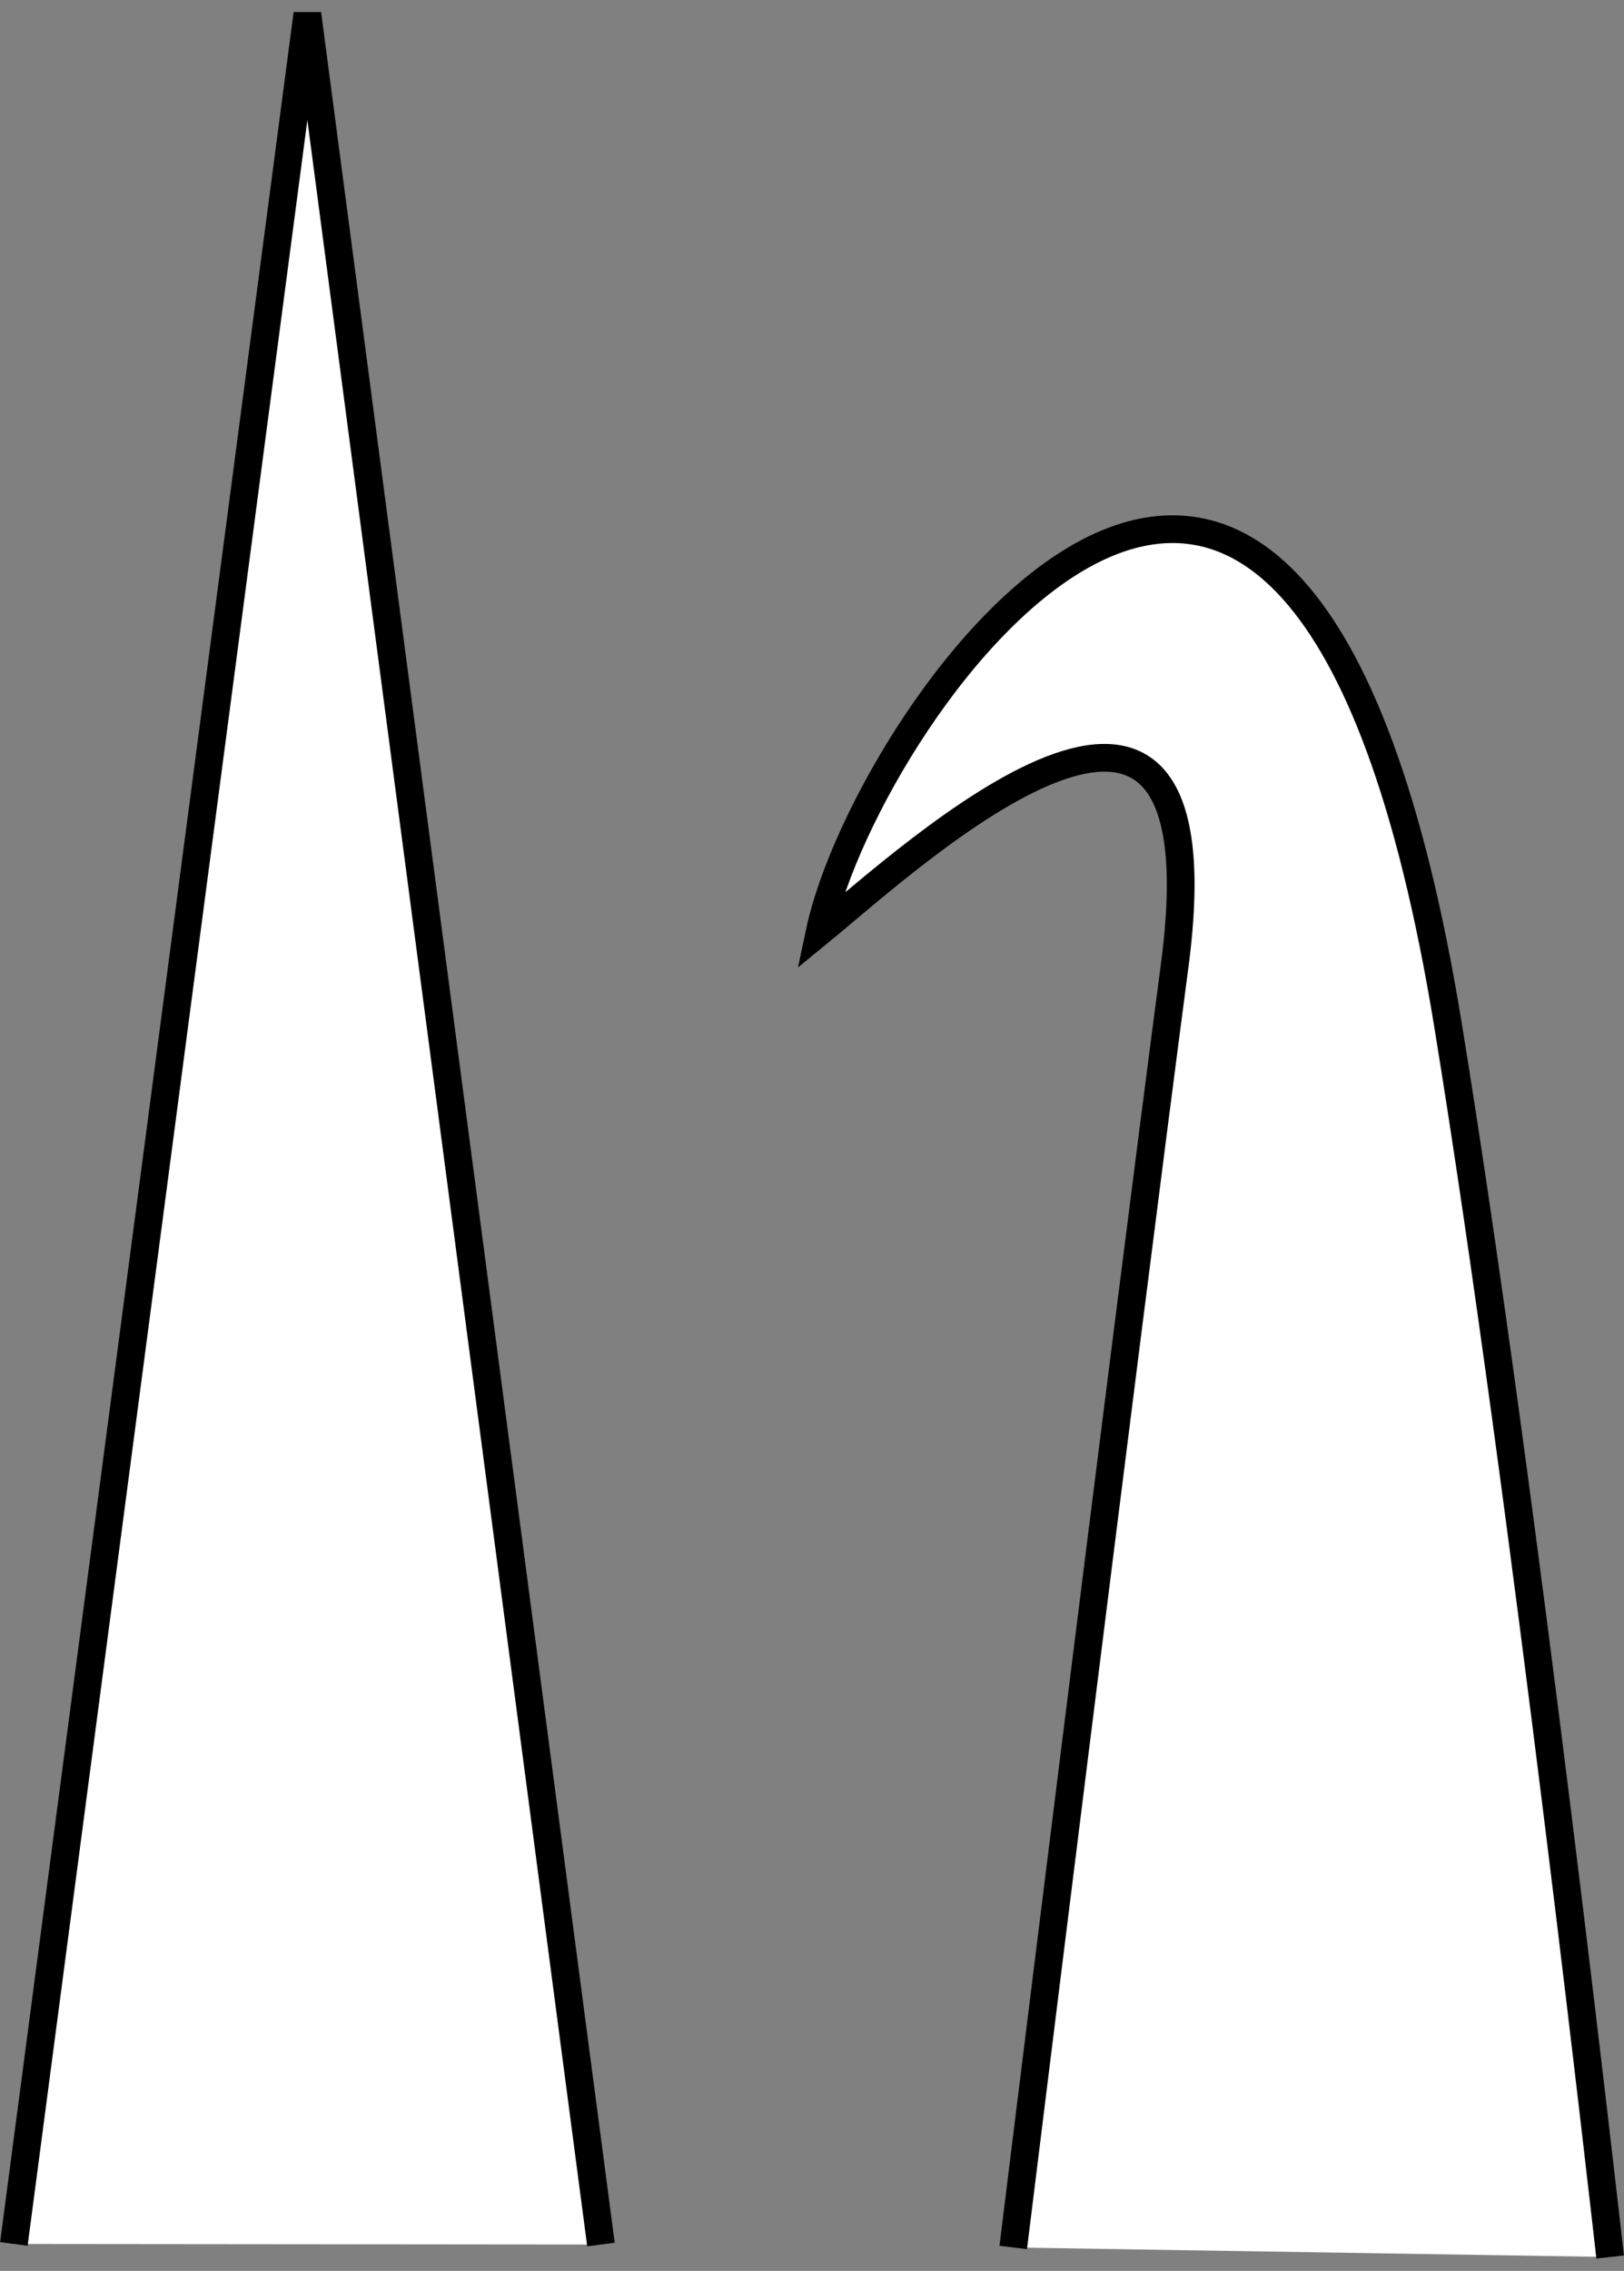
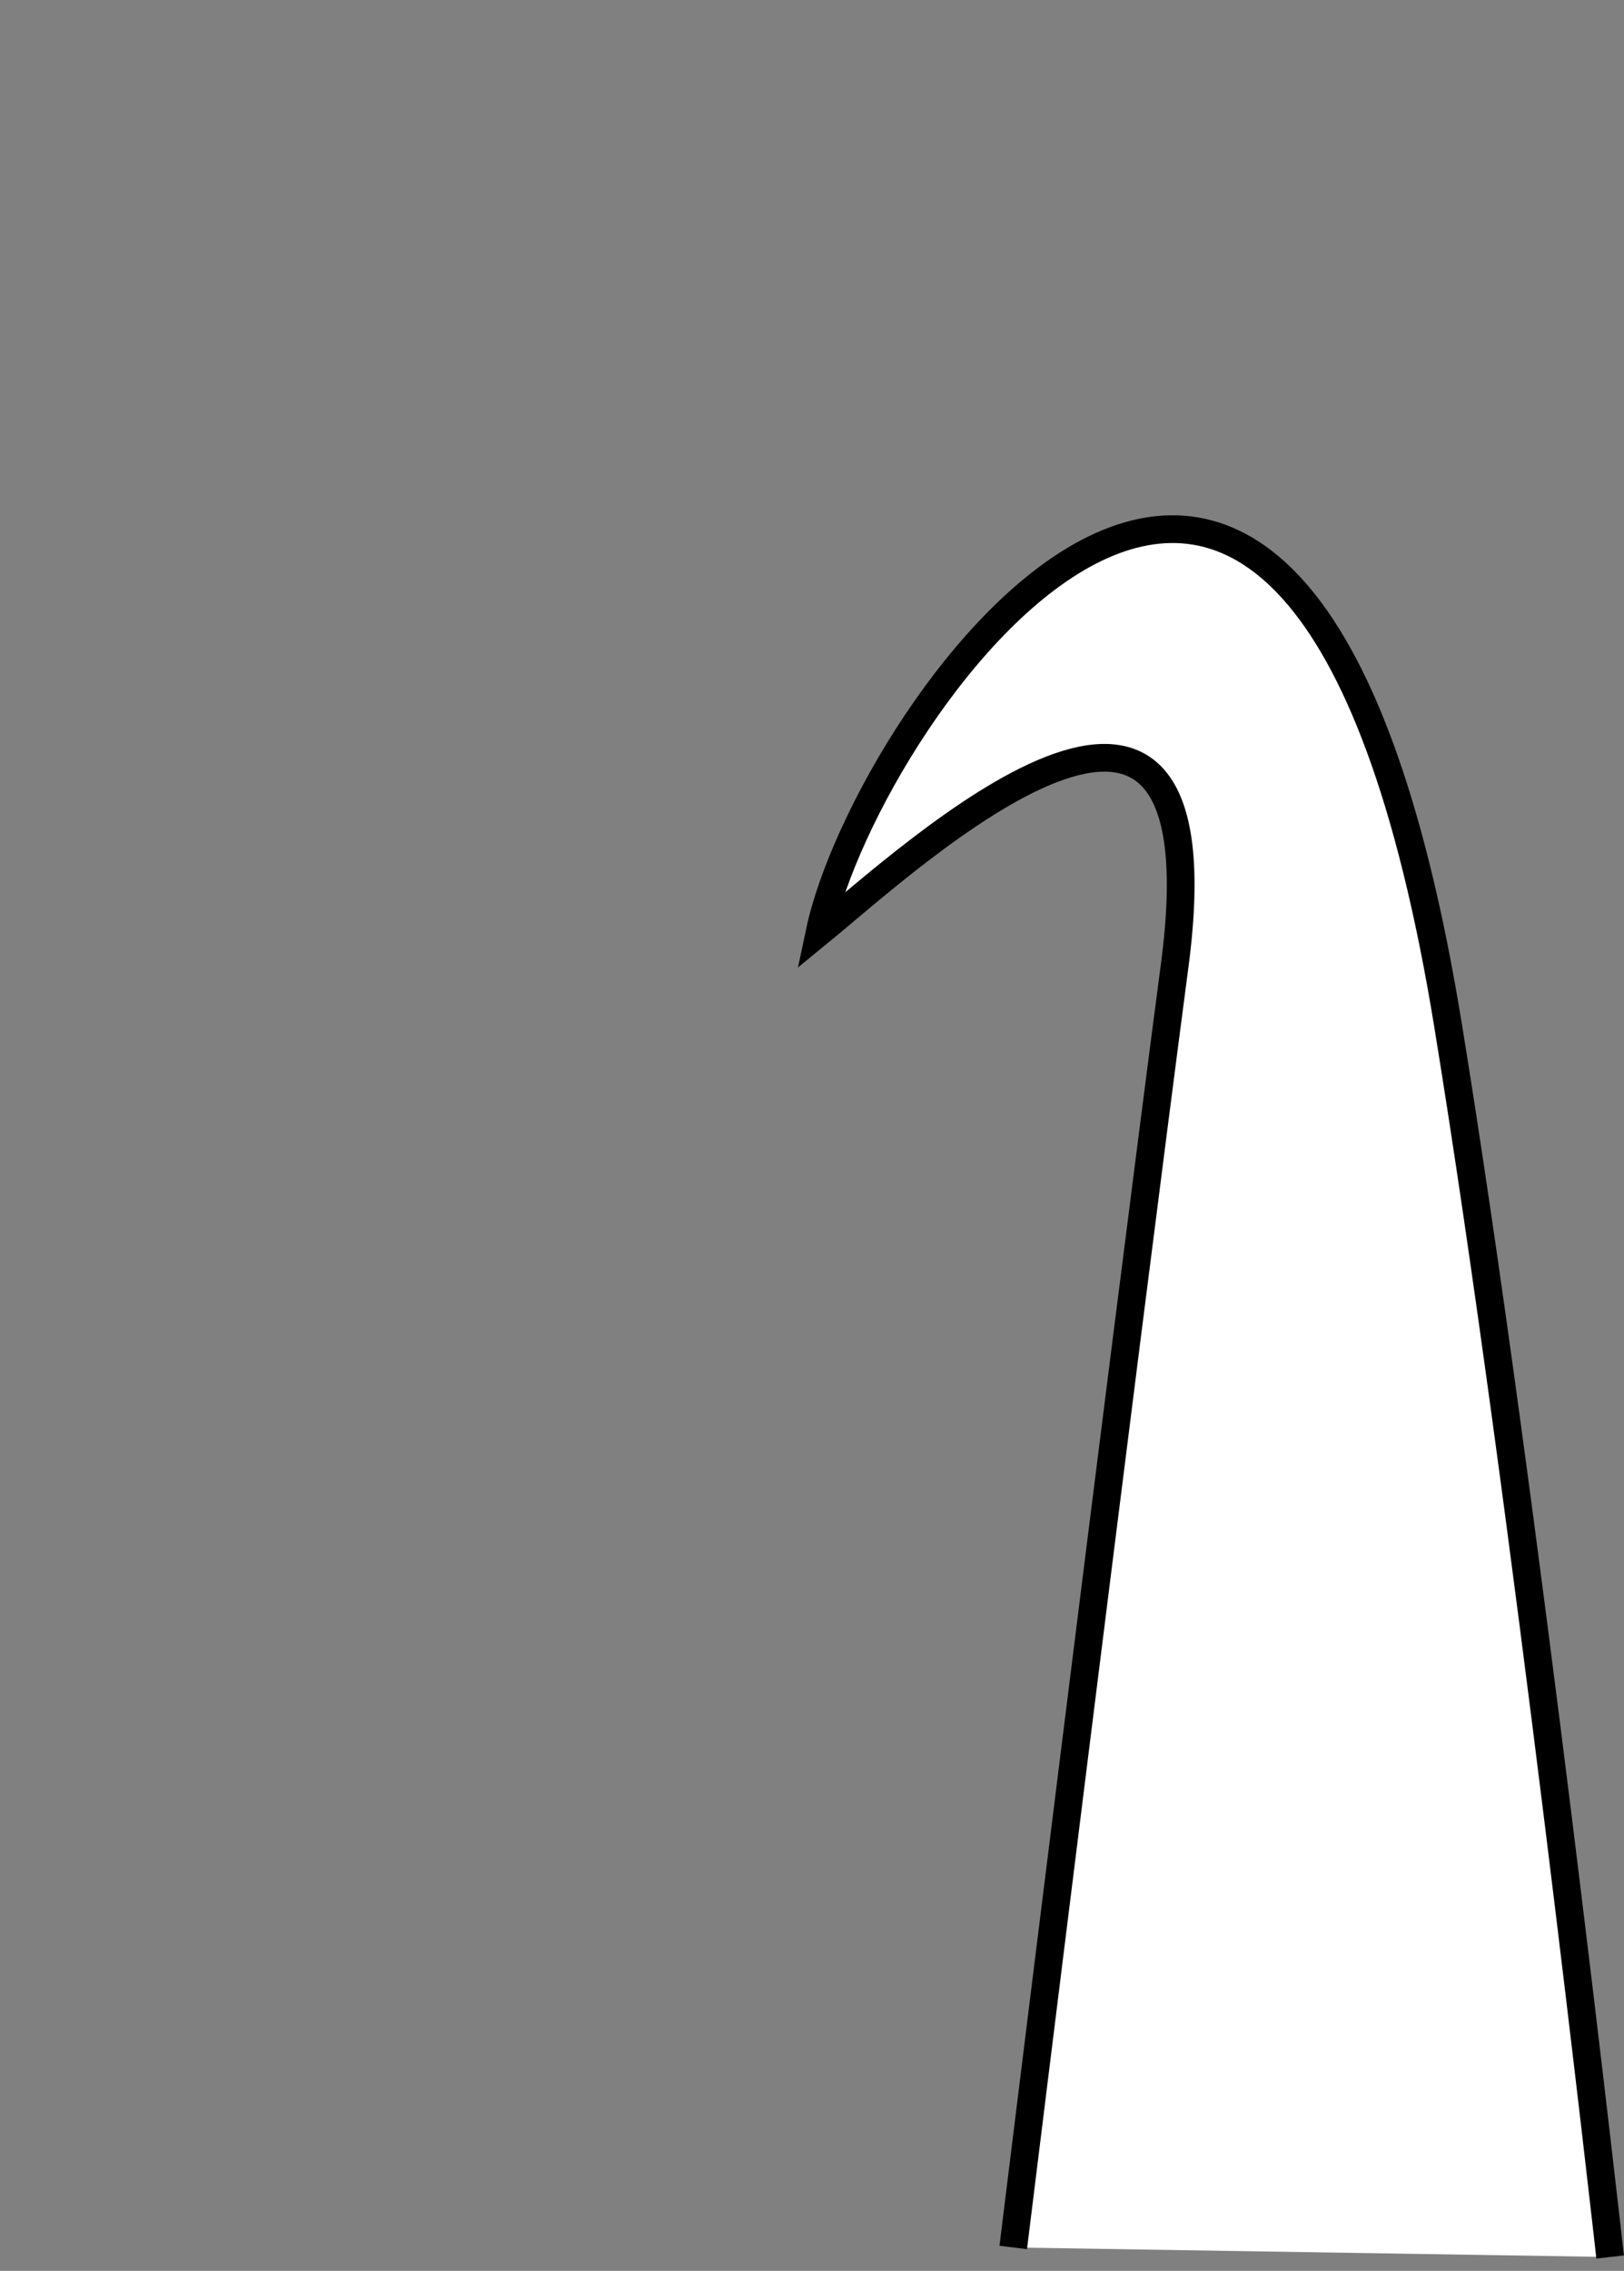
<svg xmlns="http://www.w3.org/2000/svg" xmlns:ns1="http://sodipodi.sourceforge.net/DTD/sodipodi-0.dtd" xmlns:ns2="http://www.inkscape.org/namespaces/inkscape" width="58.584" height="81.896" id="svg11166" ns1:version="0.32" ns2:version="0.46" version="1.0" ns1:docname="Sharpening-High-Angle-Bent.svg" ns2:output_extension="org.inkscape.output.svg.inkscape">
  <rect width="100%" height="100%" fill="#808080" stroke="none" />
  <defs id="defs11168">
    <ns2:perspective ns1:type="inkscape:persp3d" ns2:vp_x="0 : 526.18109 : 1" ns2:vp_y="0 : 1000 : 0" ns2:vp_z="744.09448 : 526.18109 : 1" ns2:persp3d-origin="372.04724 : 350.78739 : 1" id="perspective11174" />
  </defs>
  <ns1:namedview id="base" pagecolor="#ffffff" bordercolor="#666666" borderopacity="1.0" ns2:pageopacity="0.0" ns2:pageshadow="2" ns2:zoom="7.9195959" ns2:cx="17.455451" ns2:cy="34.322356" ns2:document-units="px" ns2:current-layer="layer1" showgrid="false" ns2:window-width="1680" ns2:window-height="991" ns2:window-x="-4" ns2:window-y="-3" />
  <g ns2:label="Ebene 1" ns2:groupmode="layer" id="layer1" transform="translate(-320.708,-491.414)">
    <g id="g11162" ns2:export-filename="/tmp/Sharpening-High-Angle-Bent.png" ns2:export-xdpi="300" ns2:export-ydpi="300" transform="translate(12.326,467.203)">
      <path ns1:nodetypes="cscsc" id="path11152" d="M 344.933,105.263 C 344.933,105.263 348.848,73.531 350.76,59.009 C 352.672,44.486 341.211,55.147 337.952,57.814 C 339.664,49.745 355.193,27.907 360.616,61.171 C 363.409,78.302 366.466,105.607 366.466,105.607" style="opacity:1;fill:#ffffff;fill-opacity:1;fill-rule:evenodd;stroke:#000000;stroke-width:1px;stroke-linecap:butt;stroke-linejoin:miter;marker:none;marker-start:none;marker-mid:none;marker-end:none;stroke-miterlimit:4;stroke-dasharray:none;stroke-dashoffset:0;stroke-opacity:1;visibility:visible;display:inline;overflow:visible;enable-background:accumulate" />
-       <path id="path11160" d="M 330.061,105.157 L 319.47,24.711 L 308.882,105.136" style="opacity:1;fill:#ffffff;fill-opacity:1;fill-rule:evenodd;stroke:#000000;stroke-width:1px;stroke-linecap:butt;stroke-linejoin:miter;marker:none;marker-start:none;marker-mid:none;marker-end:none;stroke-miterlimit:4;stroke-dasharray:none;stroke-dashoffset:0;stroke-opacity:1;visibility:visible;display:inline;overflow:visible;enable-background:accumulate" />
    </g>
  </g>
</svg>